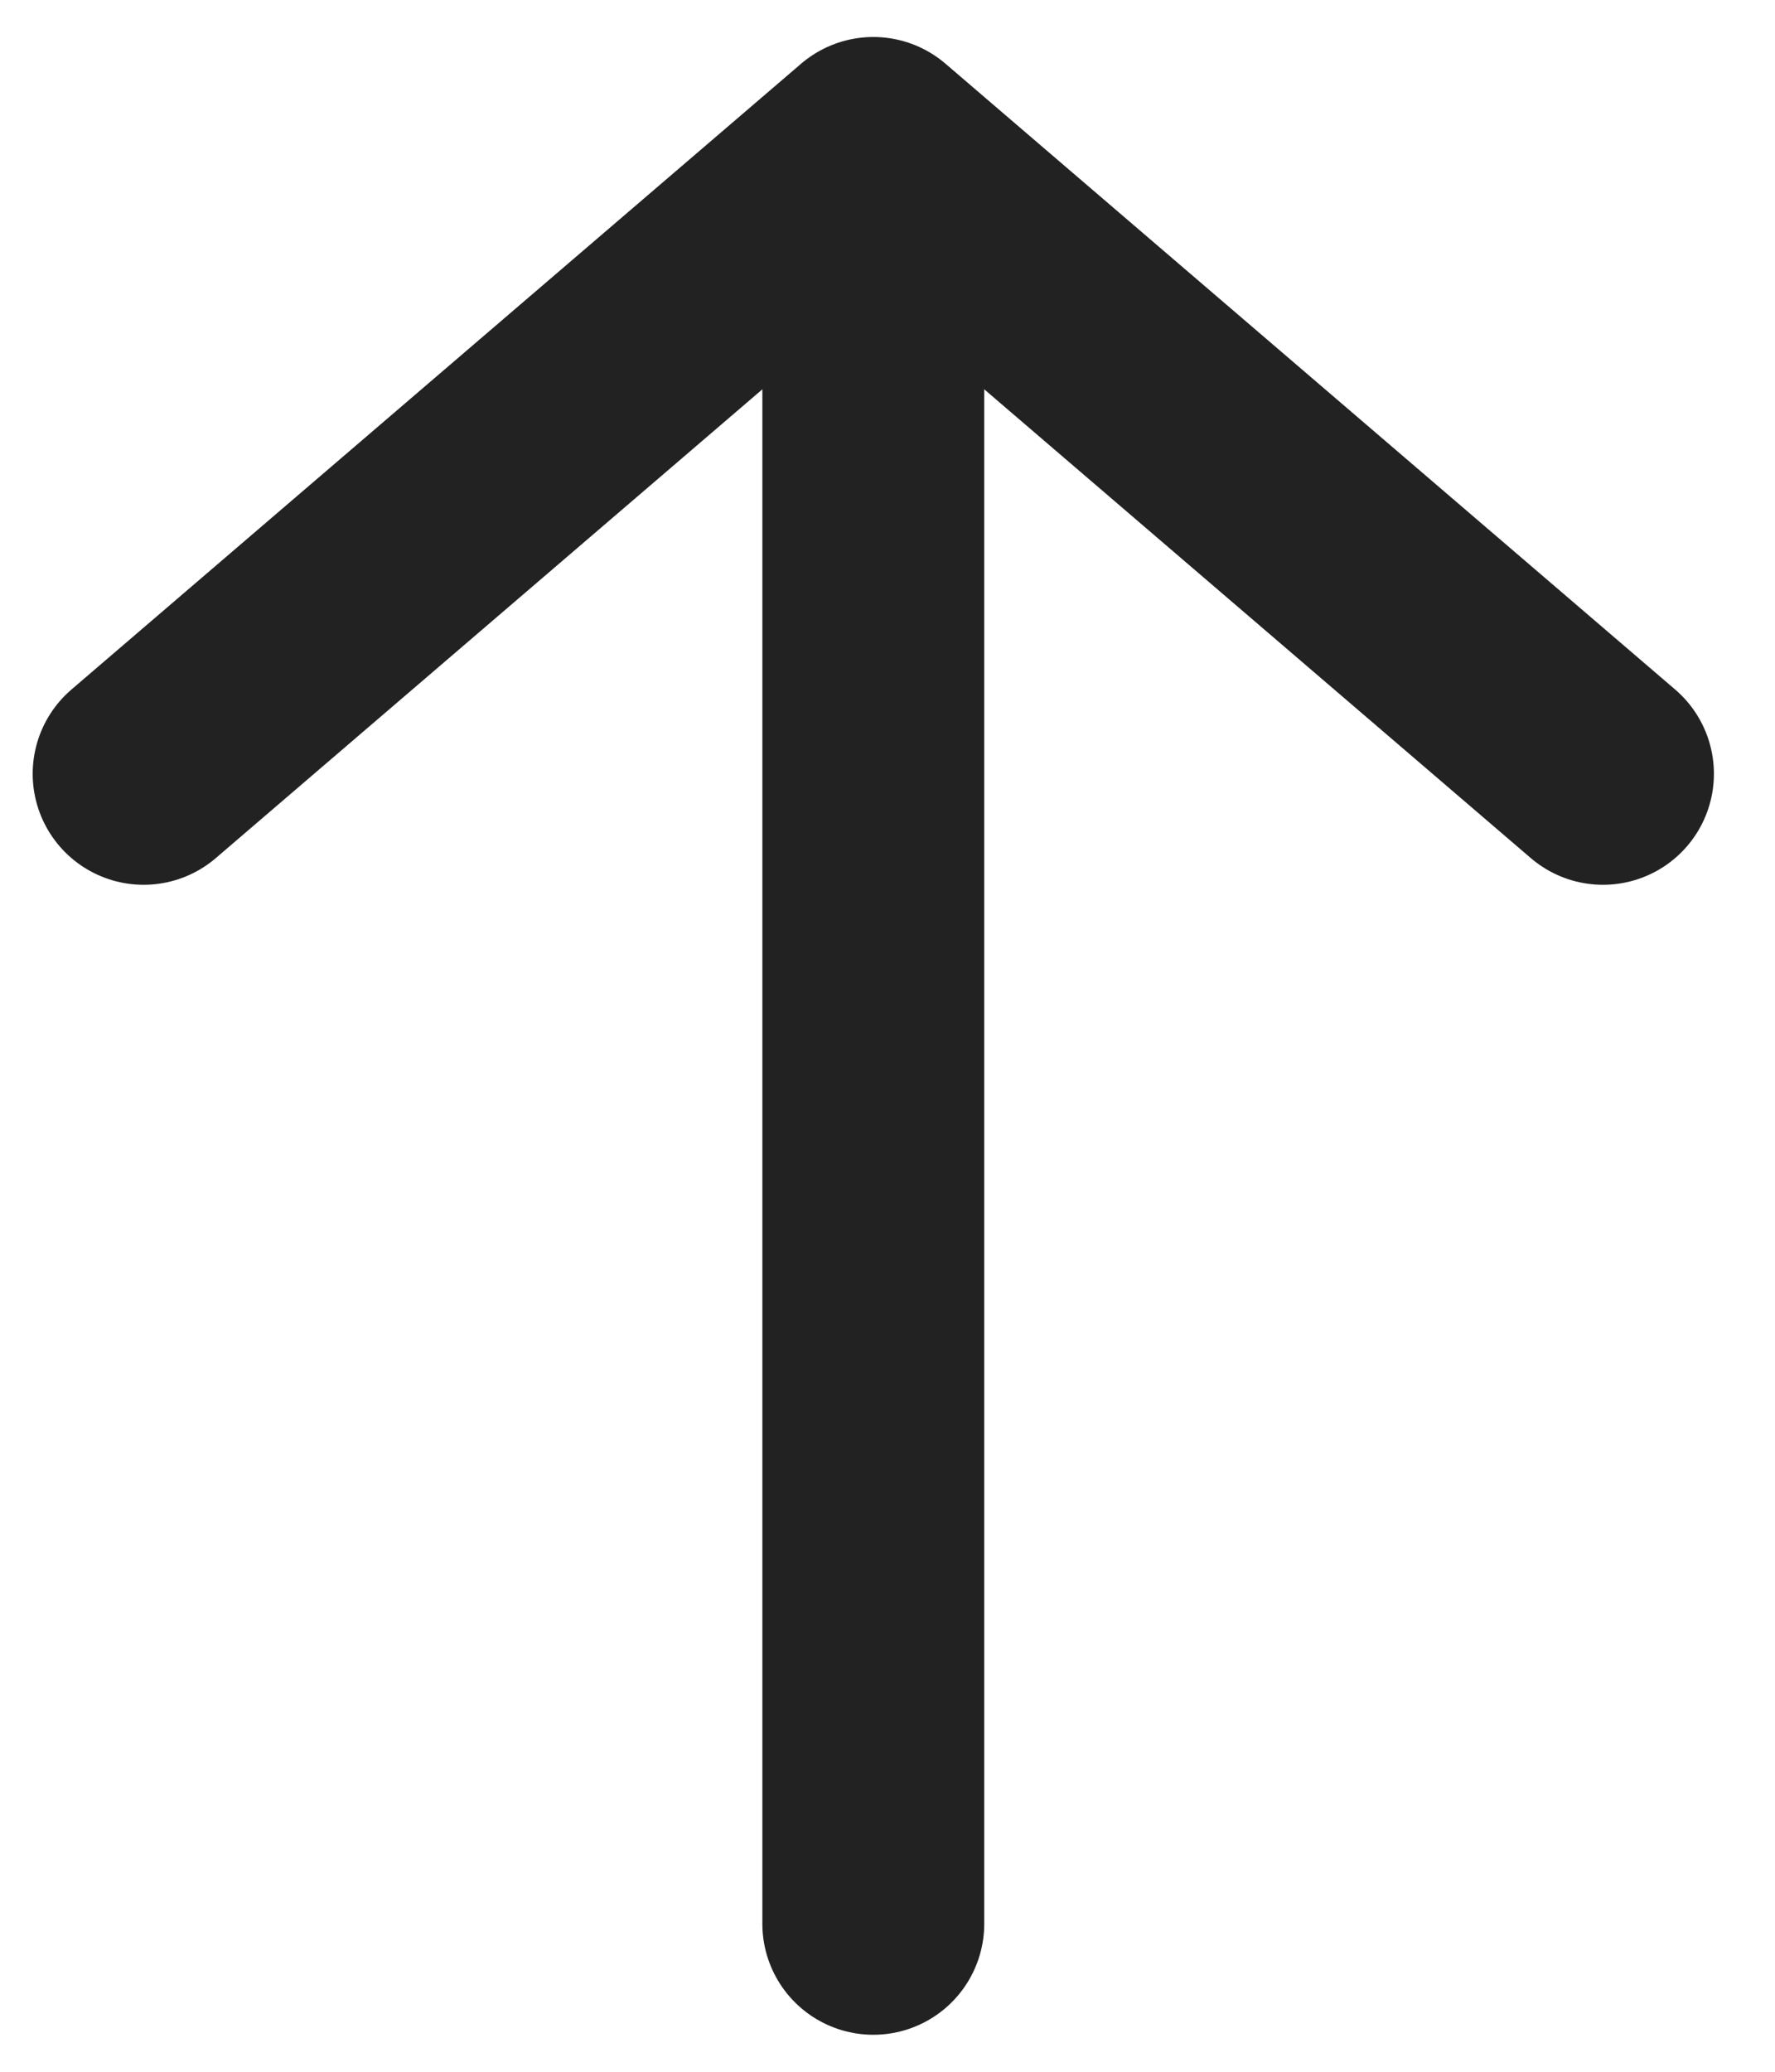
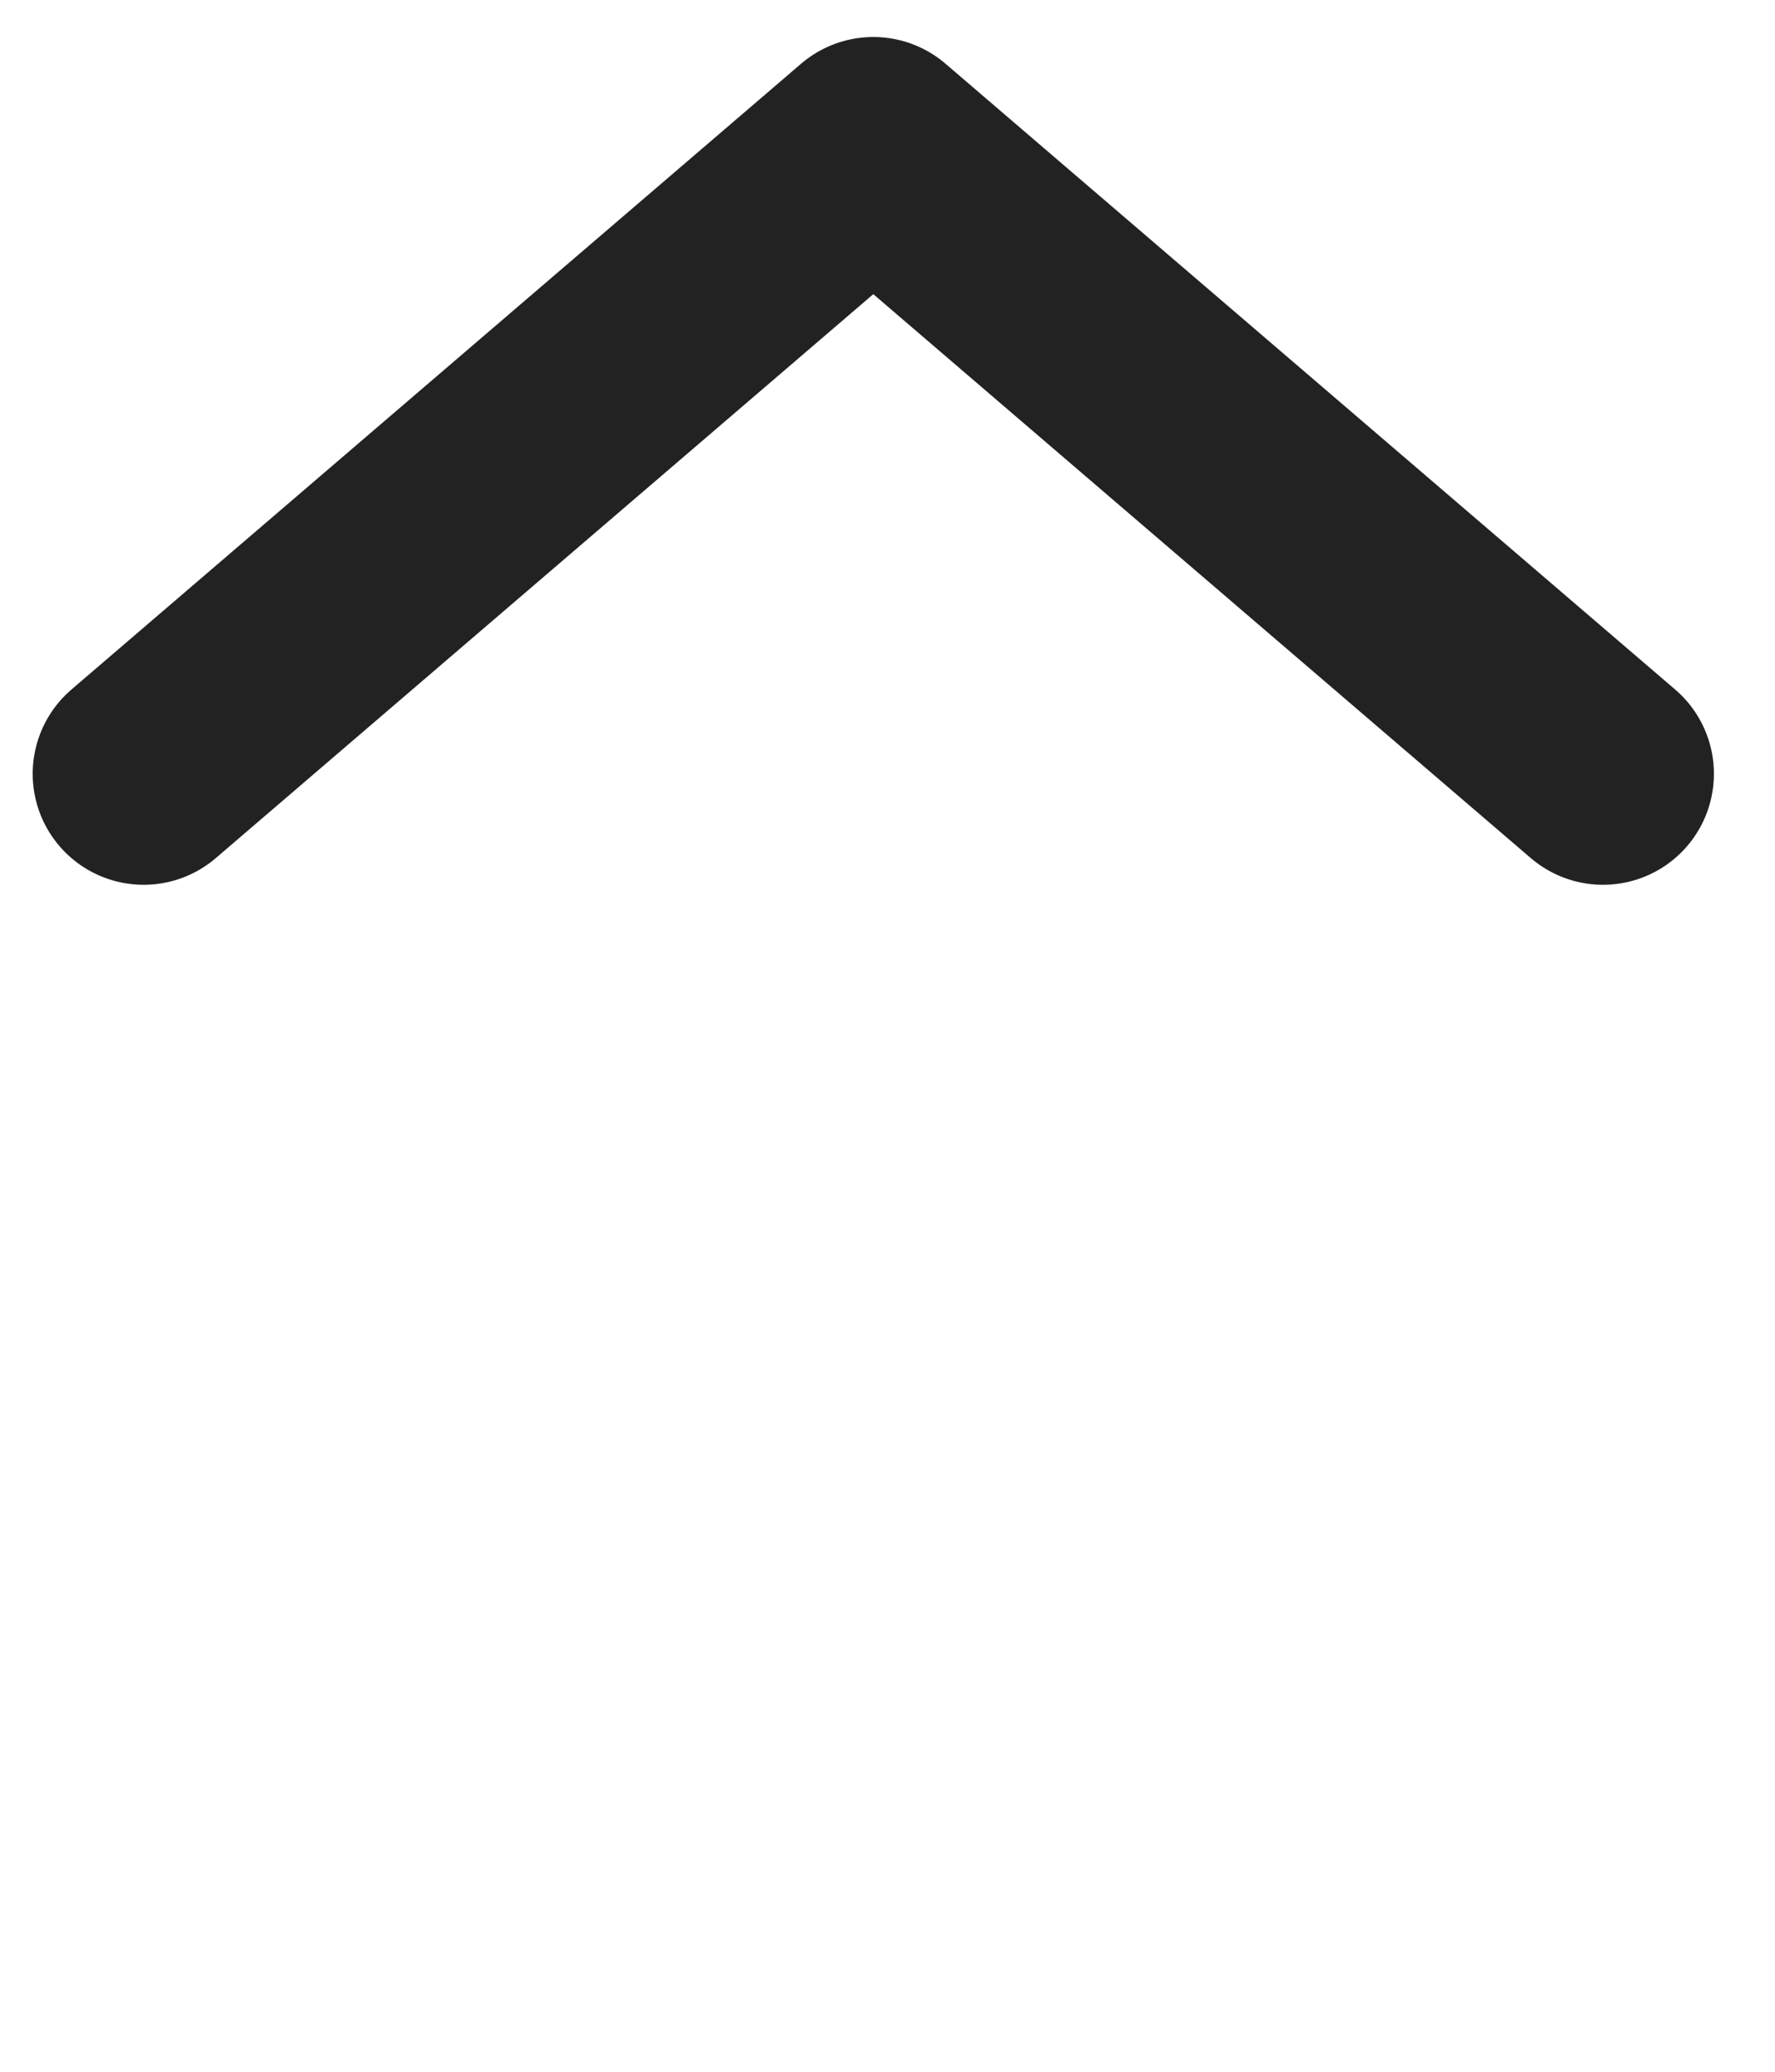
<svg xmlns="http://www.w3.org/2000/svg" width="12" height="14" viewBox="0 0 12 14" fill="none">
  <g id="Group 73">
-     <path id="Vector" d="M5.904 13L5.904 1.02" stroke="#222222" stroke-width="1.5" stroke-miterlimit="10" stroke-linecap="round" stroke-linejoin="round" />
    <path id="Vector_2" d="M0.971 5.229L5.904 1L10.837 5.229" stroke="#222222" stroke-width="1.5" stroke-miterlimit="10" stroke-linecap="round" stroke-linejoin="round" />
  </g>
</svg>